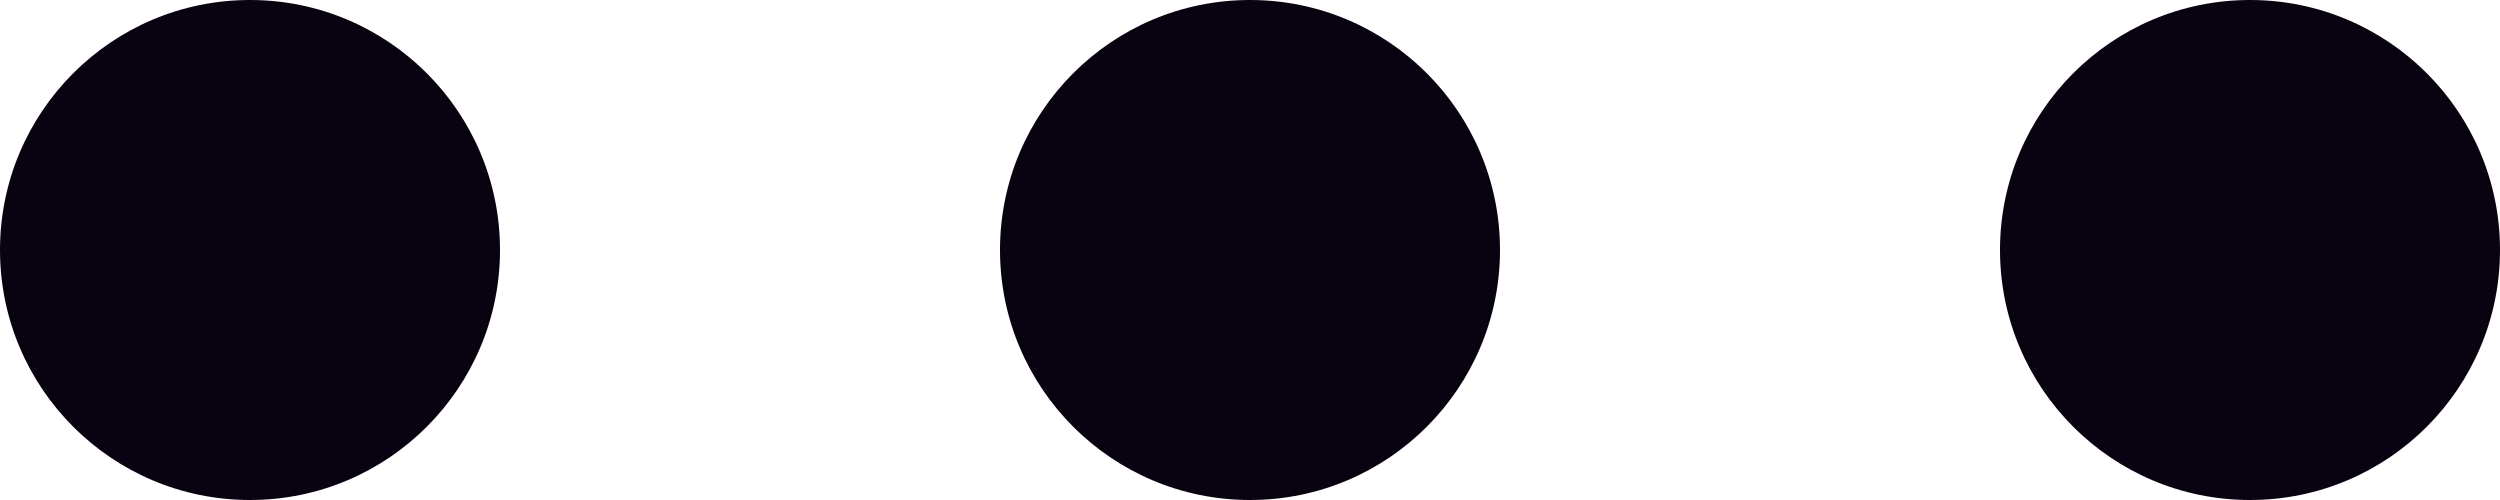
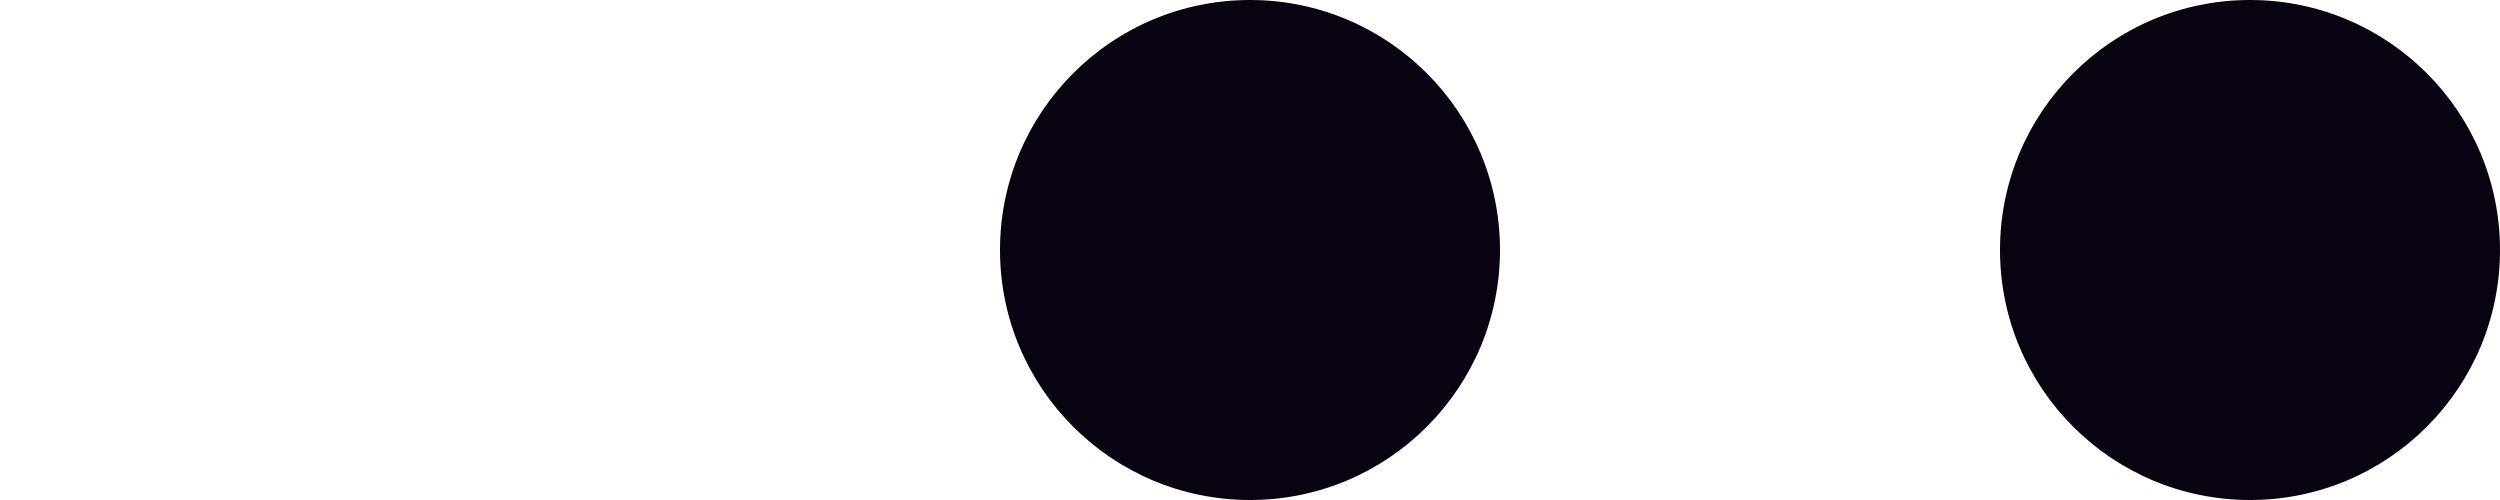
<svg xmlns="http://www.w3.org/2000/svg" width="30" height="6" viewBox="0 0 30 6" fill="none">
-   <circle cx="3" cy="3" r="3" fill="#090311" />
  <circle cx="15" cy="3" r="3" fill="#090311" />
  <circle cx="27" cy="3" r="3" fill="#090311" />
</svg>